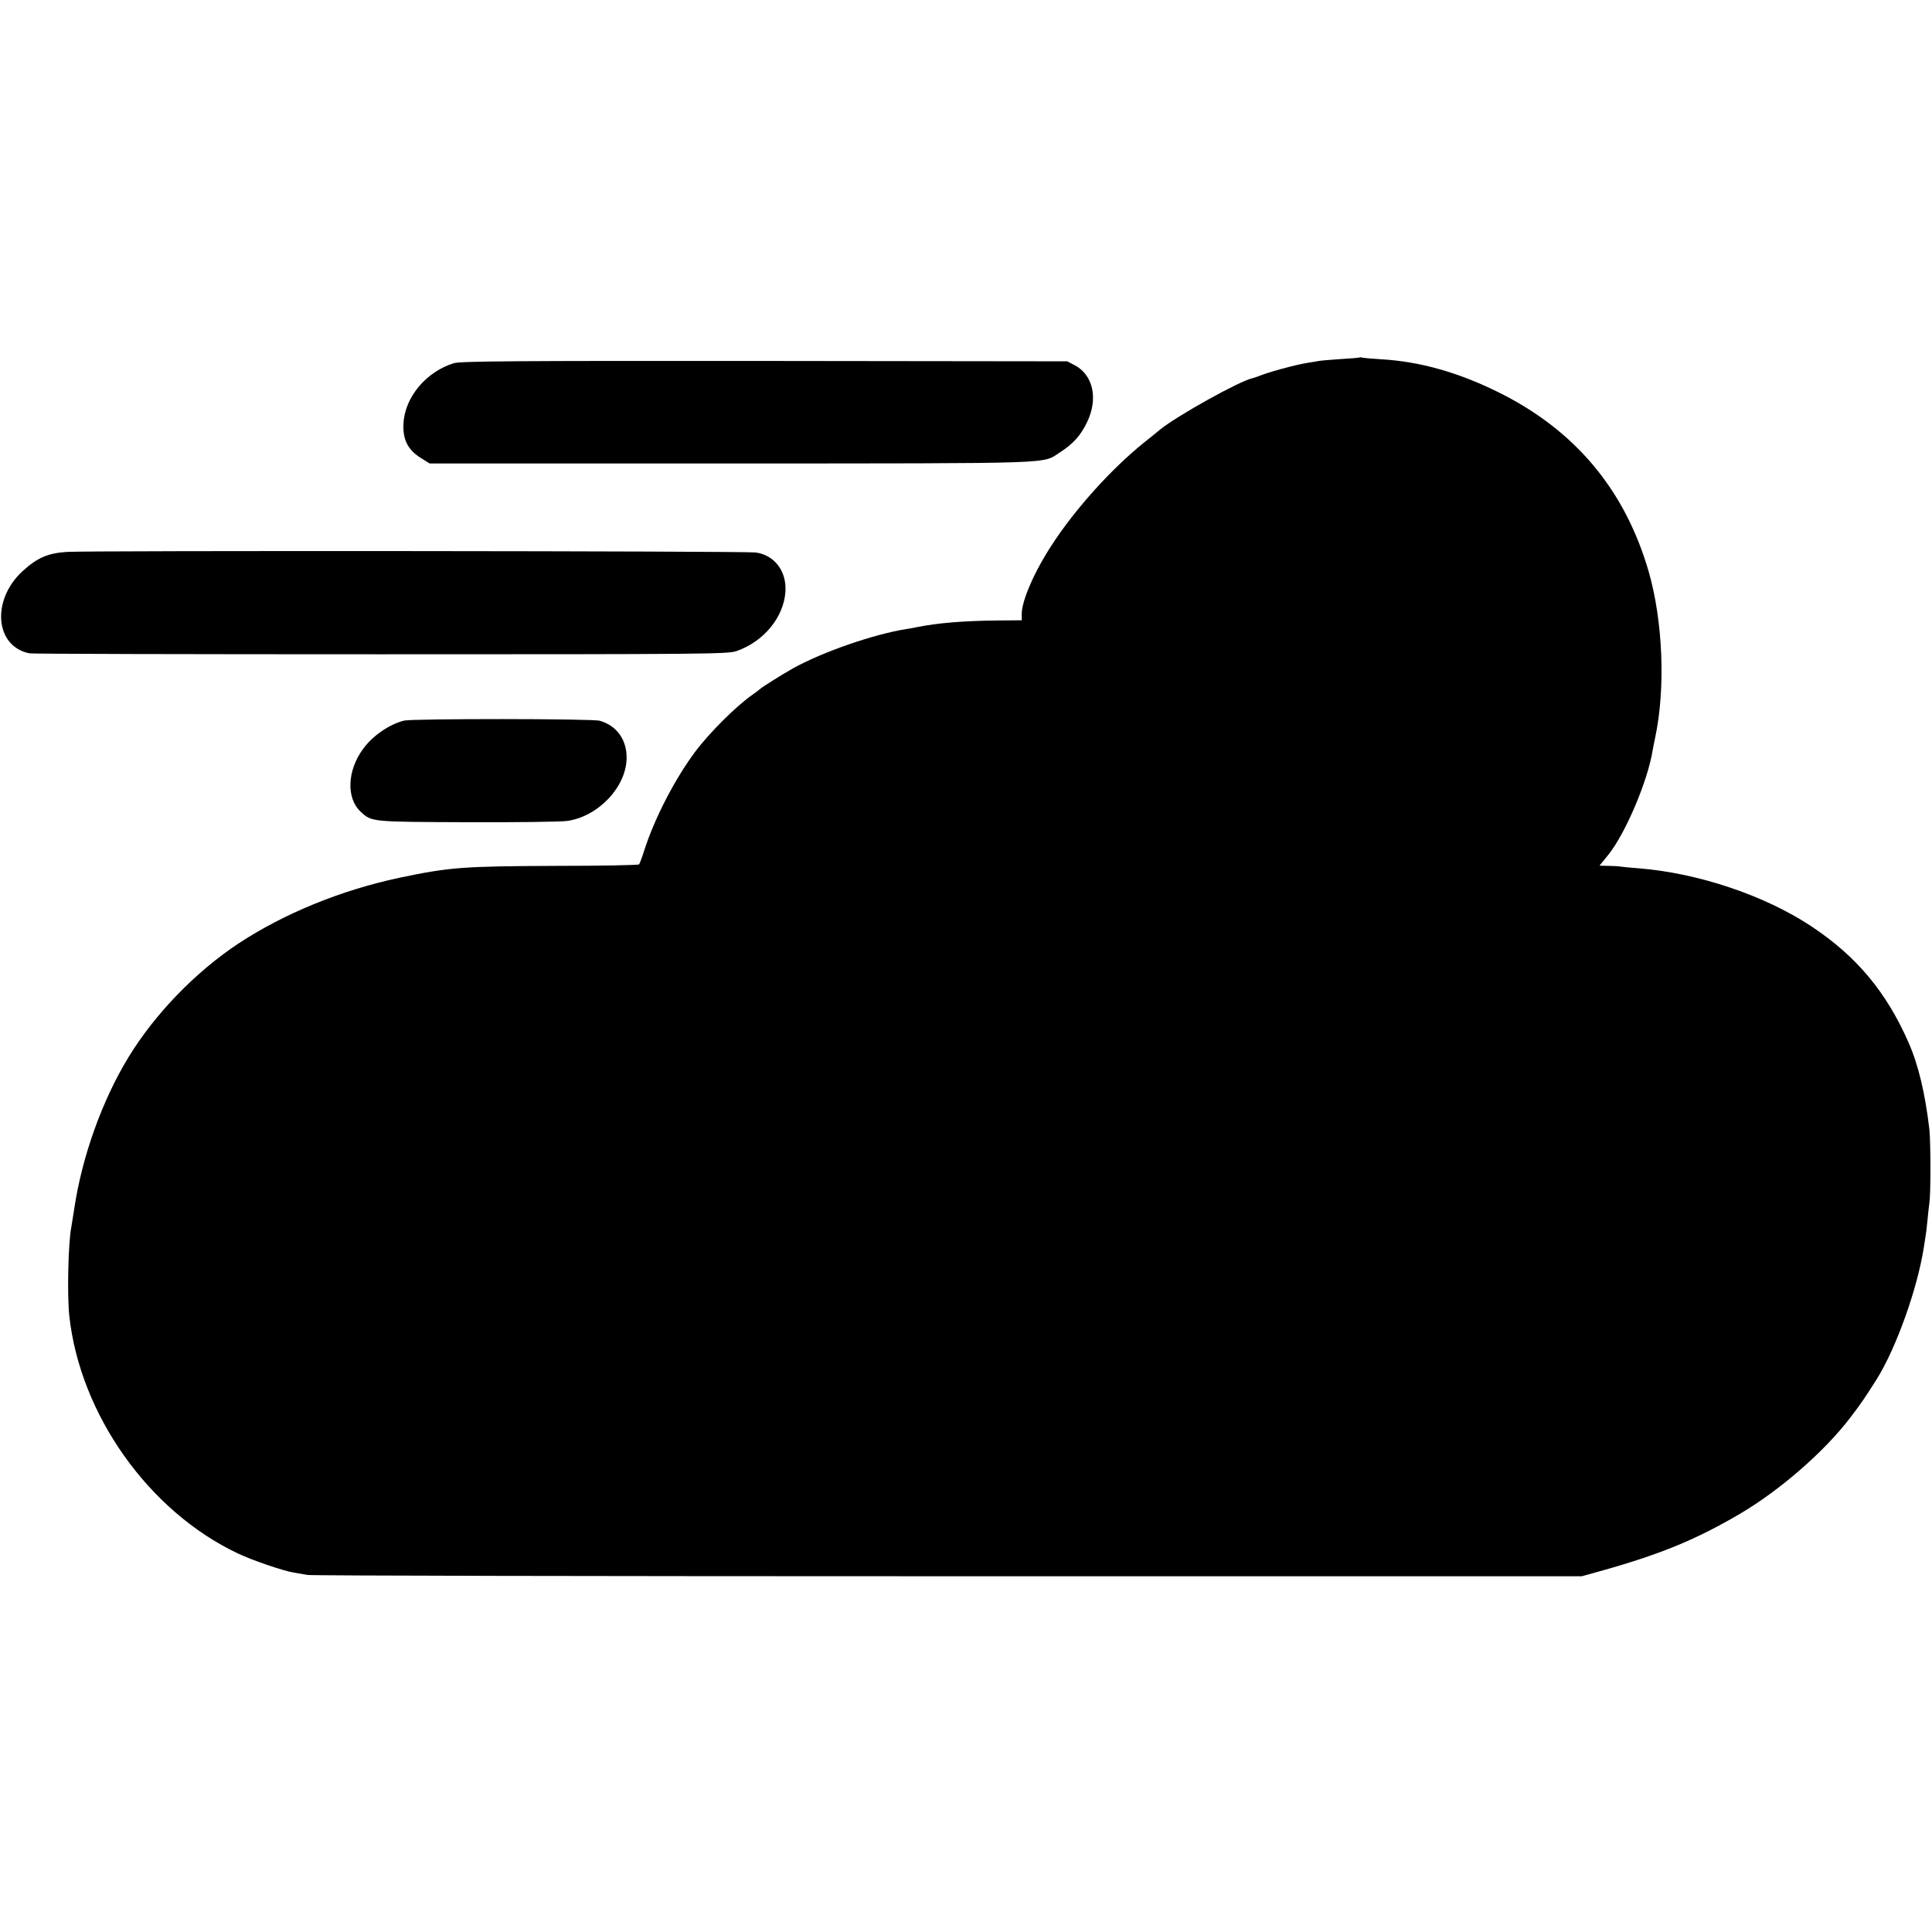
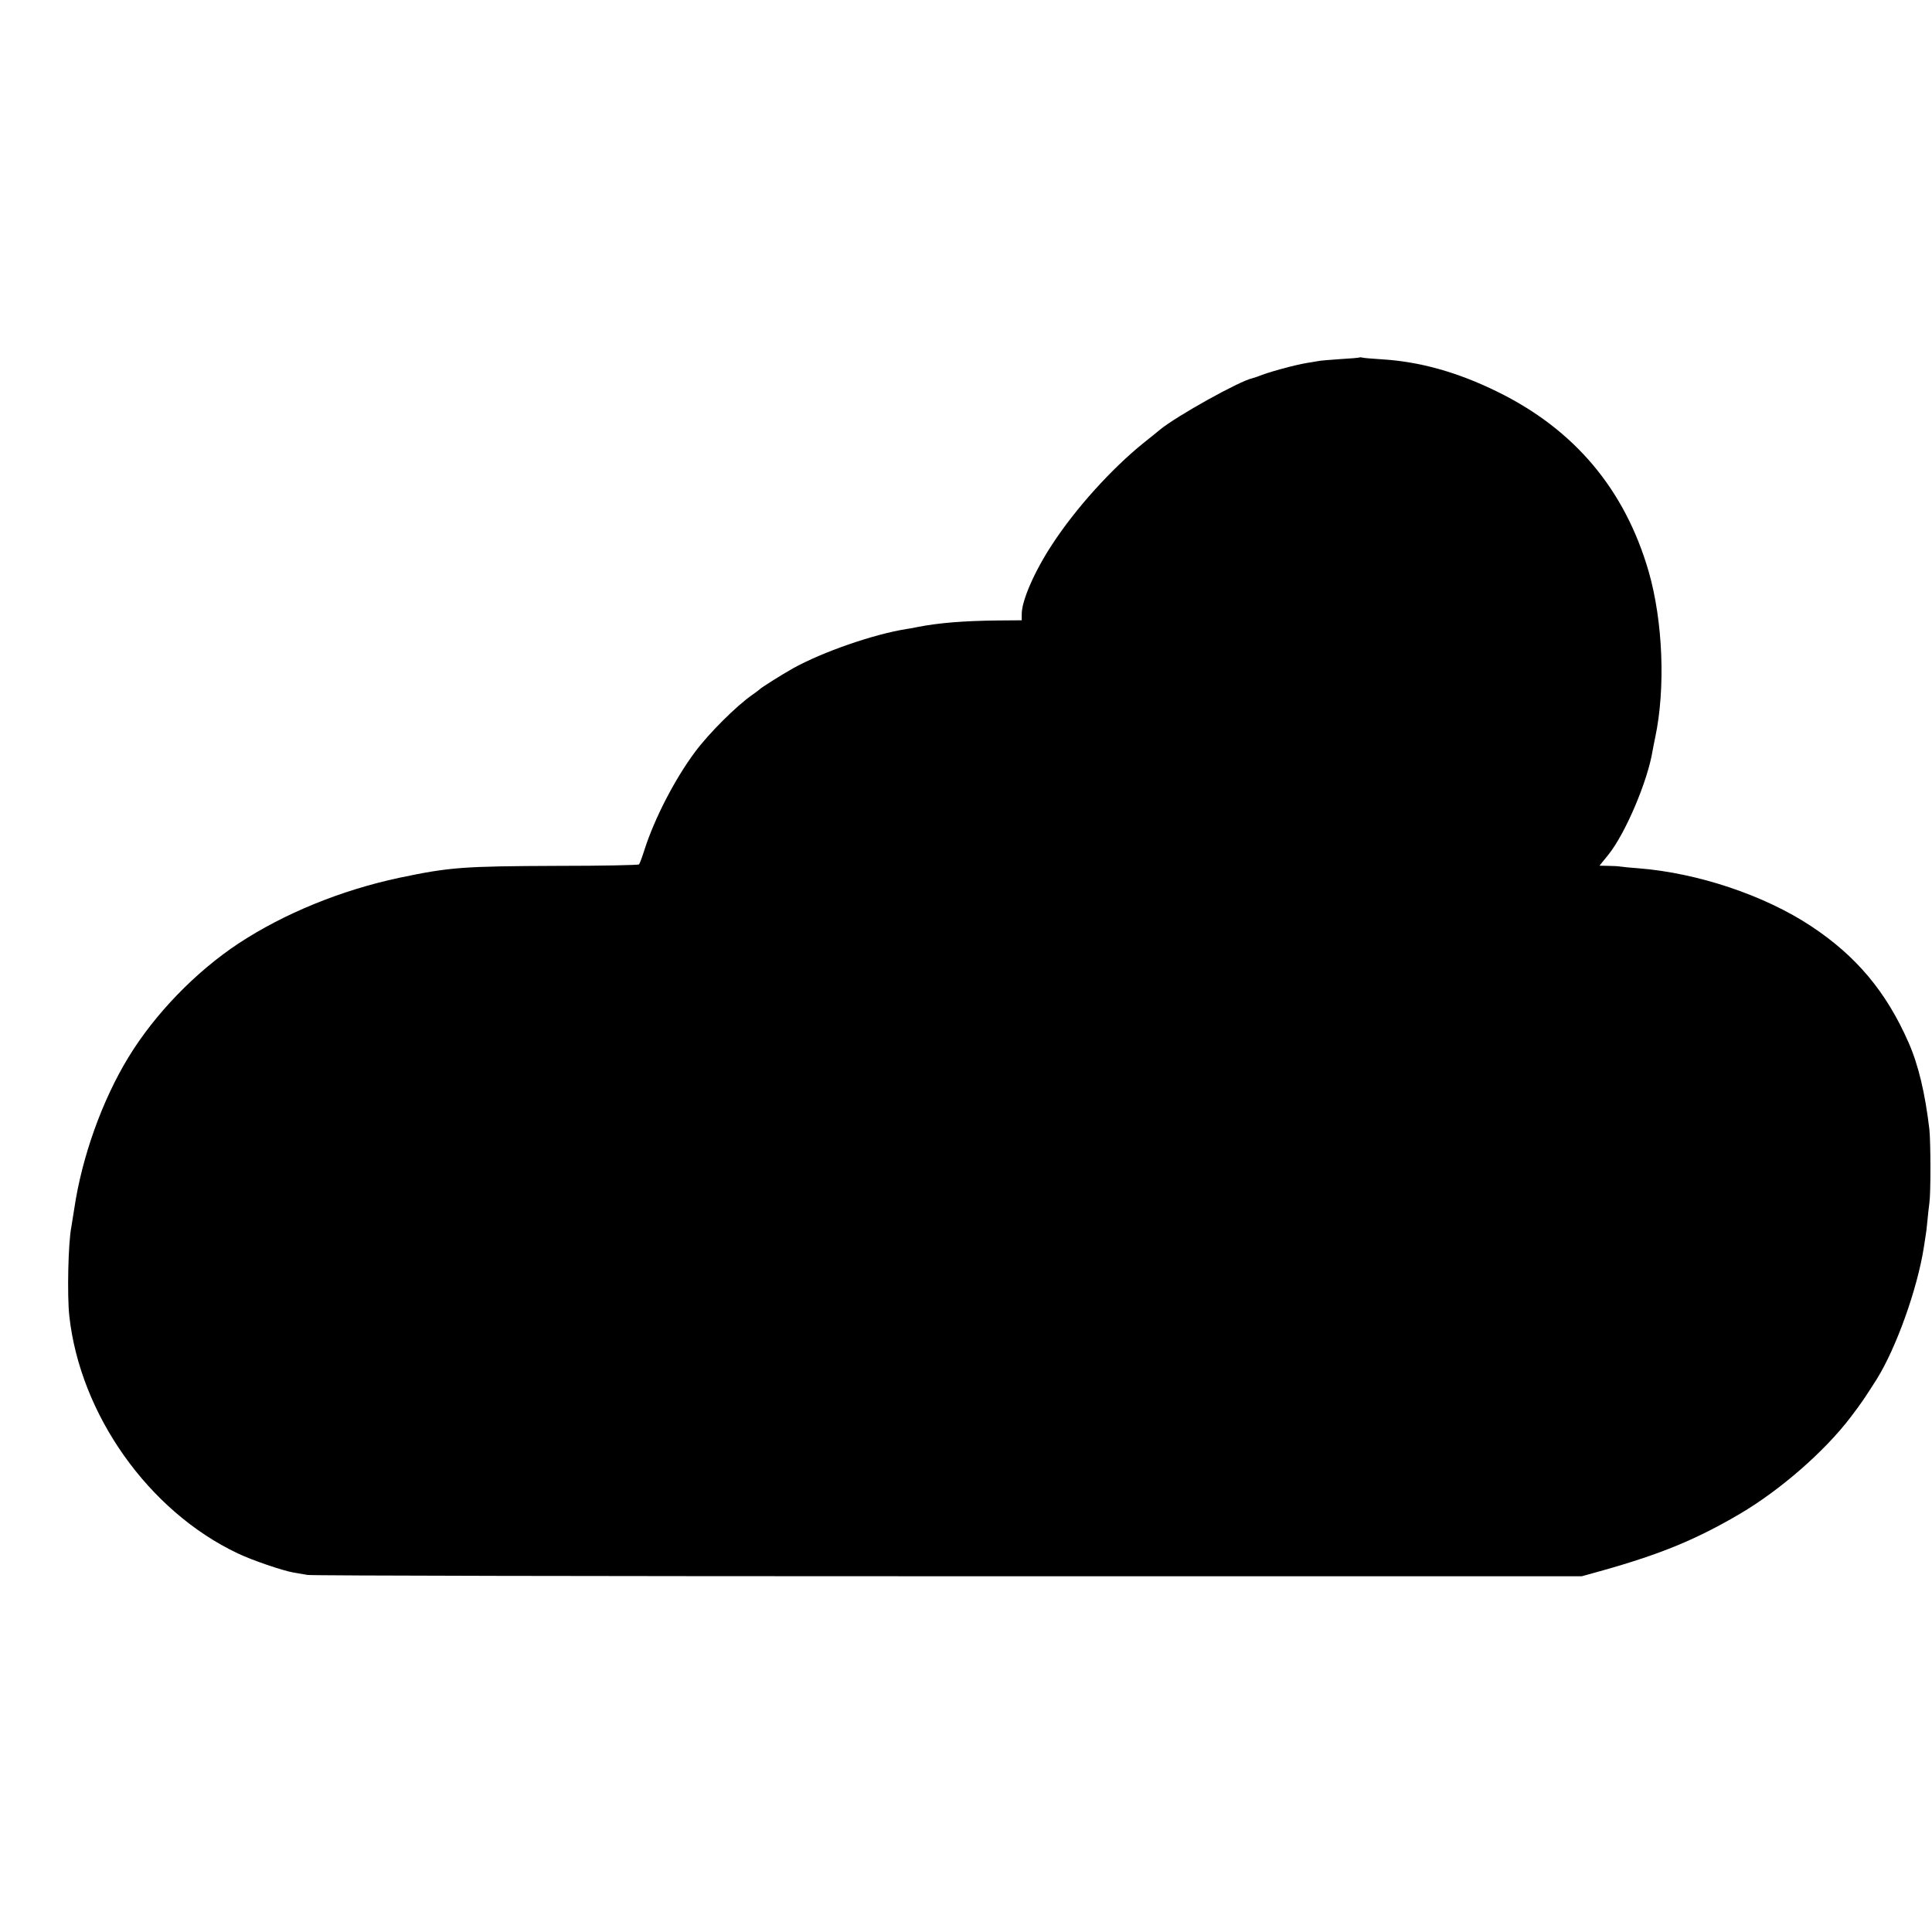
<svg xmlns="http://www.w3.org/2000/svg" version="1.0" width="1040pt" height="1040pt" viewBox="0 0 1040 1040" preserveAspectRatio="xMidYMid meet">
  <g transform="translate(0,1040) scale(0.1,-0.1)" fill="#000000" stroke="none">
    <path d="M7318 8476 c-1 -2 -48 -6 -103 -9 -55 -4 -110 -8 -121 -11 -12 -2 -39 -7 -60 -10 -66 -11 -210 -50 -264 -73 -8 -3 -21 -7 -28 -9 -68 -14 -406 -202 -498 -277 -10 -9 -50 -41 -89 -72 -172 -139 -365 -352 -492 -547 -94 -143 -163 -301 -163 -373 l0 -34 -127 -1 c-188 -2 -322 -13 -438 -36 -11 -3 -36 -7 -55 -10 -177 -28 -451 -123 -610 -211 -64 -36 -170 -103 -180 -113 -3 -3 -21 -17 -40 -30 -87 -61 -232 -205 -308 -307 -107 -143 -218 -356 -273 -528 -12 -38 -25 -73 -29 -78 -3 -4 -202 -8 -441 -8 -508 -2 -577 -7 -849 -64 -314 -67 -620 -192 -865 -353 -233 -154 -452 -381 -594 -614 -142 -233 -250 -537 -291 -813 -7 -44 -14 -89 -16 -100 -17 -85 -23 -366 -11 -478 58 -531 427 -1052 907 -1279 80 -38 242 -93 300 -103 19 -3 53 -9 75 -13 22 -4 1574 -7 3450 -7 l3410 0 115 32 c312 88 503 167 736 304 216 127 456 336 595 519 61 80 76 103 141 205 105 168 219 486 254 710 4 28 9 57 10 65 2 8 6 42 9 75 3 33 8 78 11 100 8 56 7 328 0 395 -23 195 -59 348 -113 470 -120 272 -280 463 -523 624 -250 166 -611 287 -930 312 -41 3 -84 7 -95 9 -11 2 -41 4 -67 4 l-48 1 48 59 c92 115 211 395 238 560 2 14 9 46 14 71 56 264 42 625 -35 893 -128 442 -399 765 -816 969 -214 105 -418 162 -624 174 -49 3 -95 7 -102 9 -6 2 -13 2 -15 1z" />
-     <path d="M2443 8445 c-149 -46 -264 -183 -271 -325 -5 -86 24 -142 93 -185 l48 -30 1631 0 c1782 1 1662 -3 1762 60 71 46 111 90 146 163 60 125 33 252 -65 305 l-42 22 -1630 2 c-1324 1 -1638 -1 -1672 -12z" />
-     <path d="M359 7429 c-102 -7 -157 -31 -236 -102 -171 -156 -151 -407 36 -444 14 -3 865 -5 1891 -5 1738 0 1868 1 1914 17 147 51 255 182 264 320 7 111 -59 197 -160 211 -57 8 -3599 11 -3709 3z" />
-     <path d="M2175 6521 c-79 -20 -169 -81 -221 -153 -85 -116 -91 -264 -13 -337 60 -56 55 -55 574 -57 264 -1 507 2 539 7 167 24 317 183 319 337 2 99 -53 176 -144 202 -39 12 -1008 12 -1054 1z" />
  </g>
</svg>